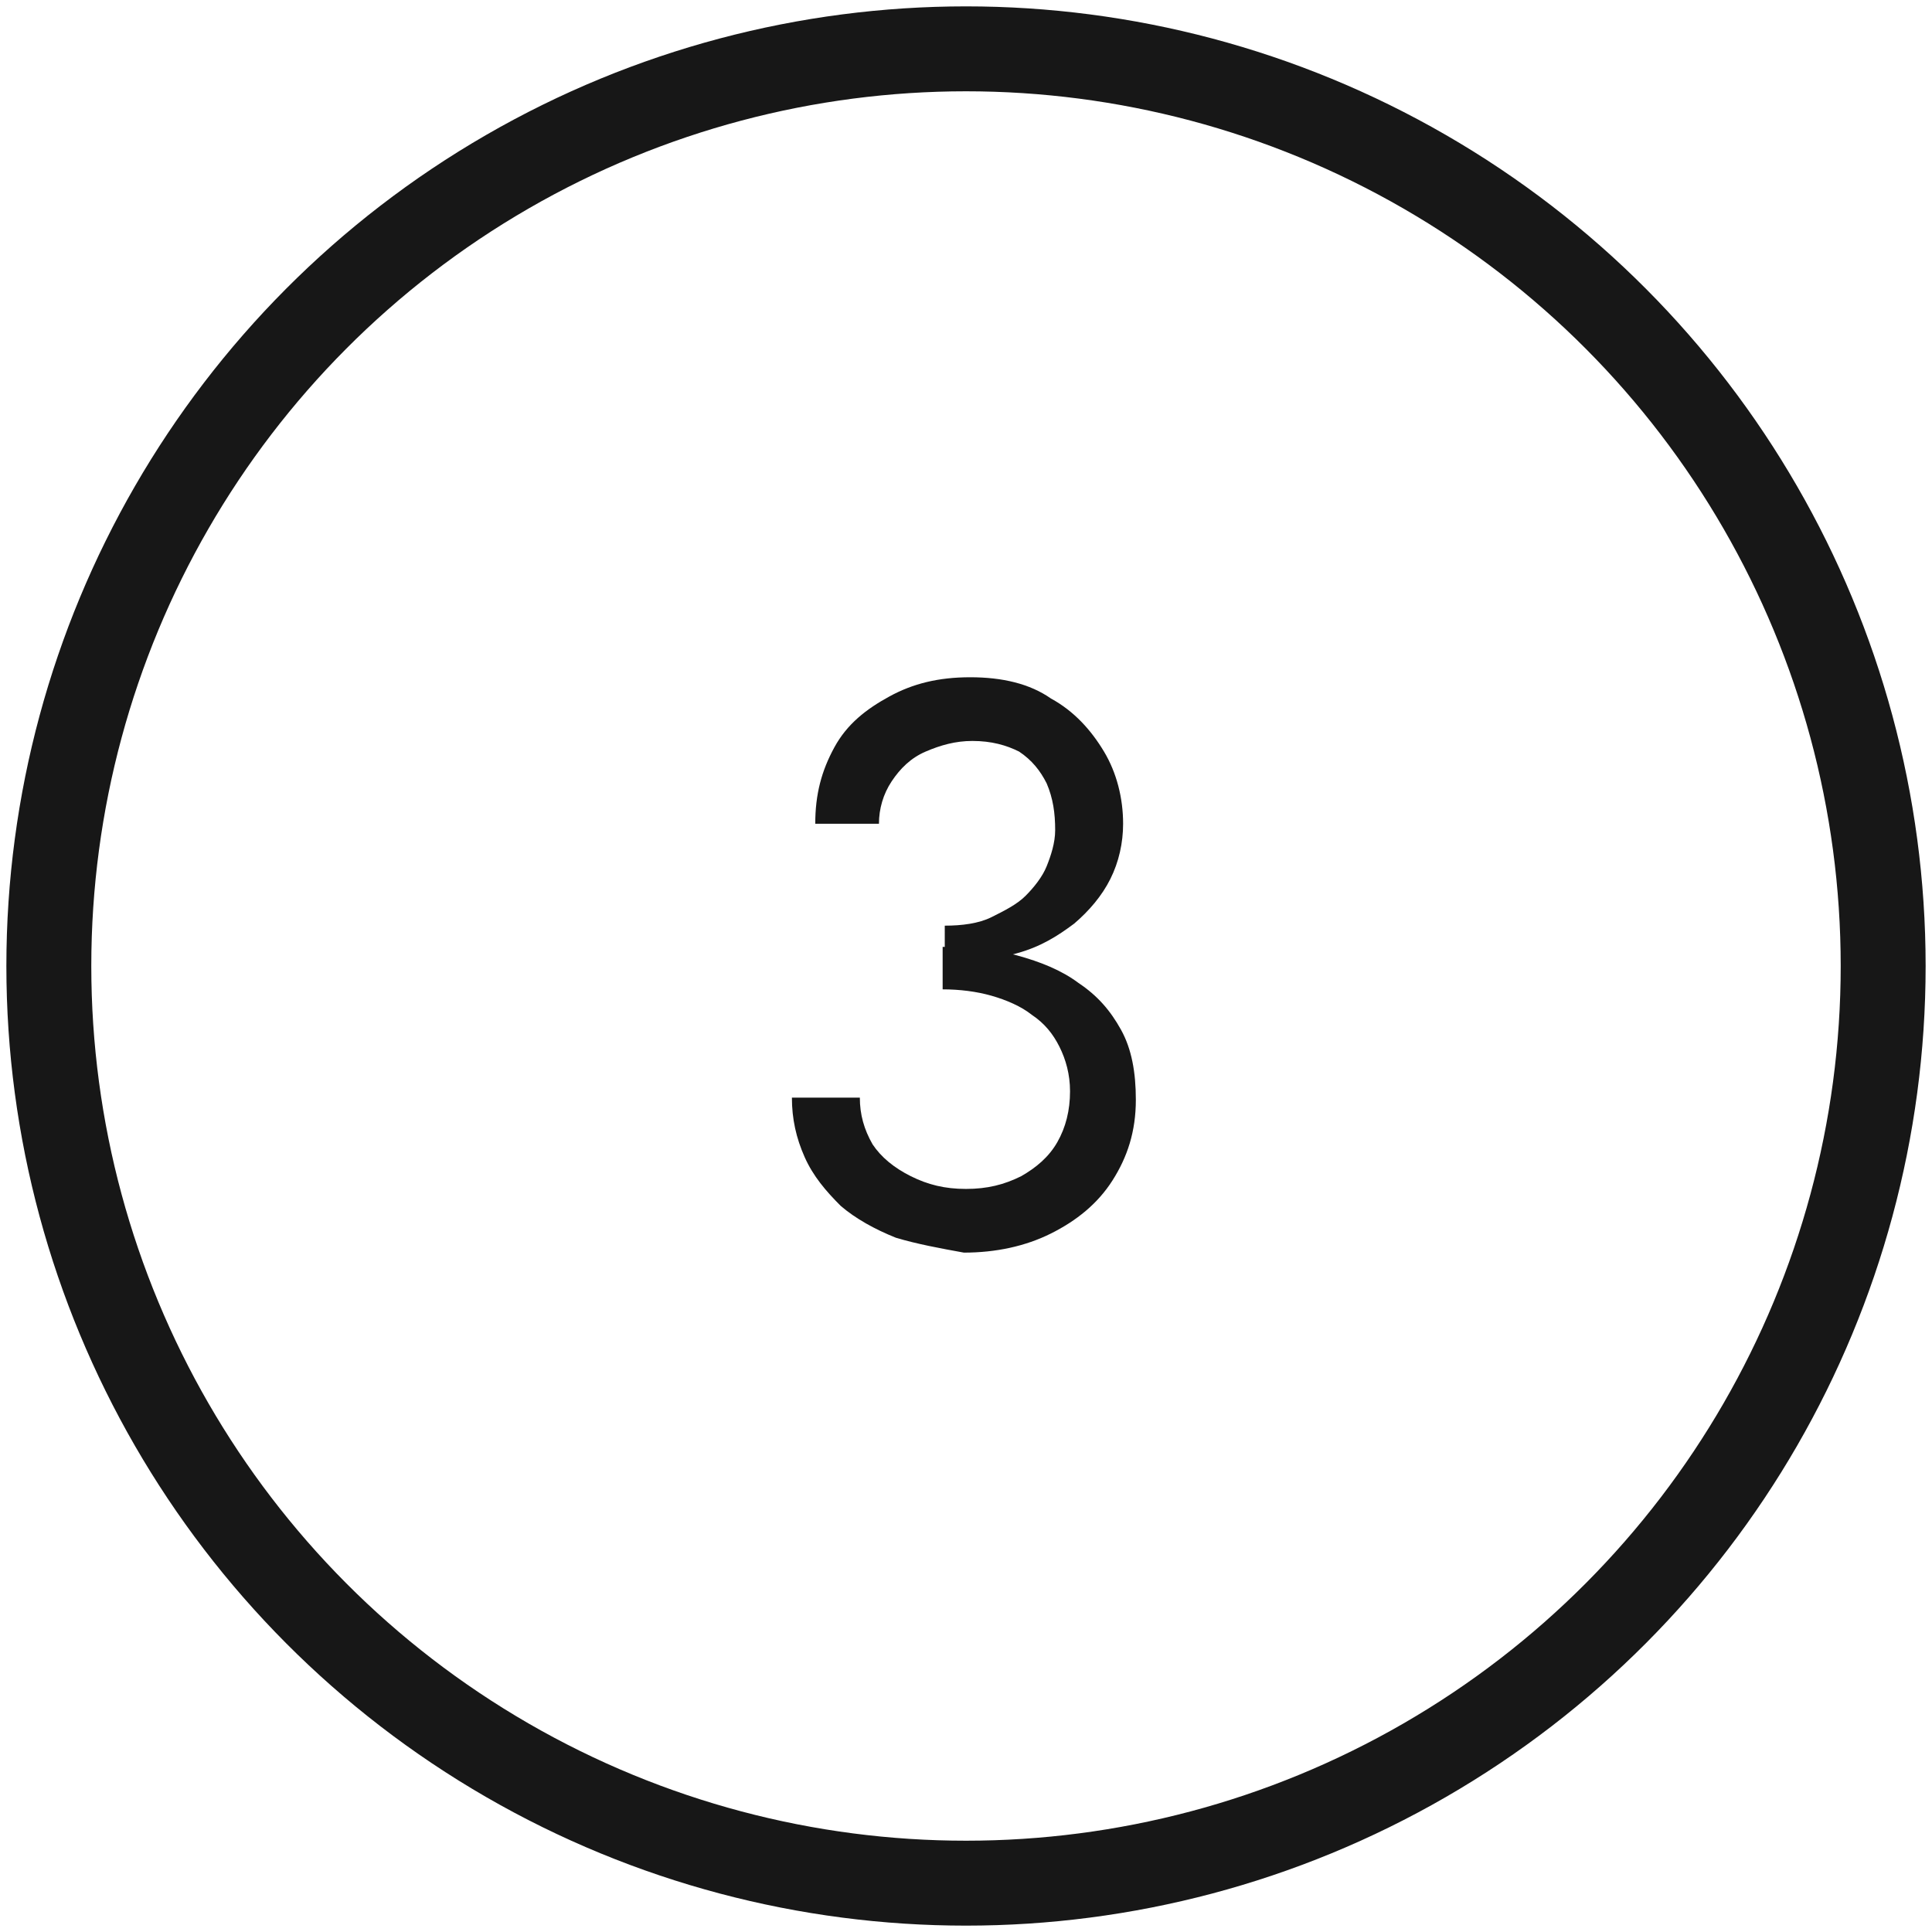
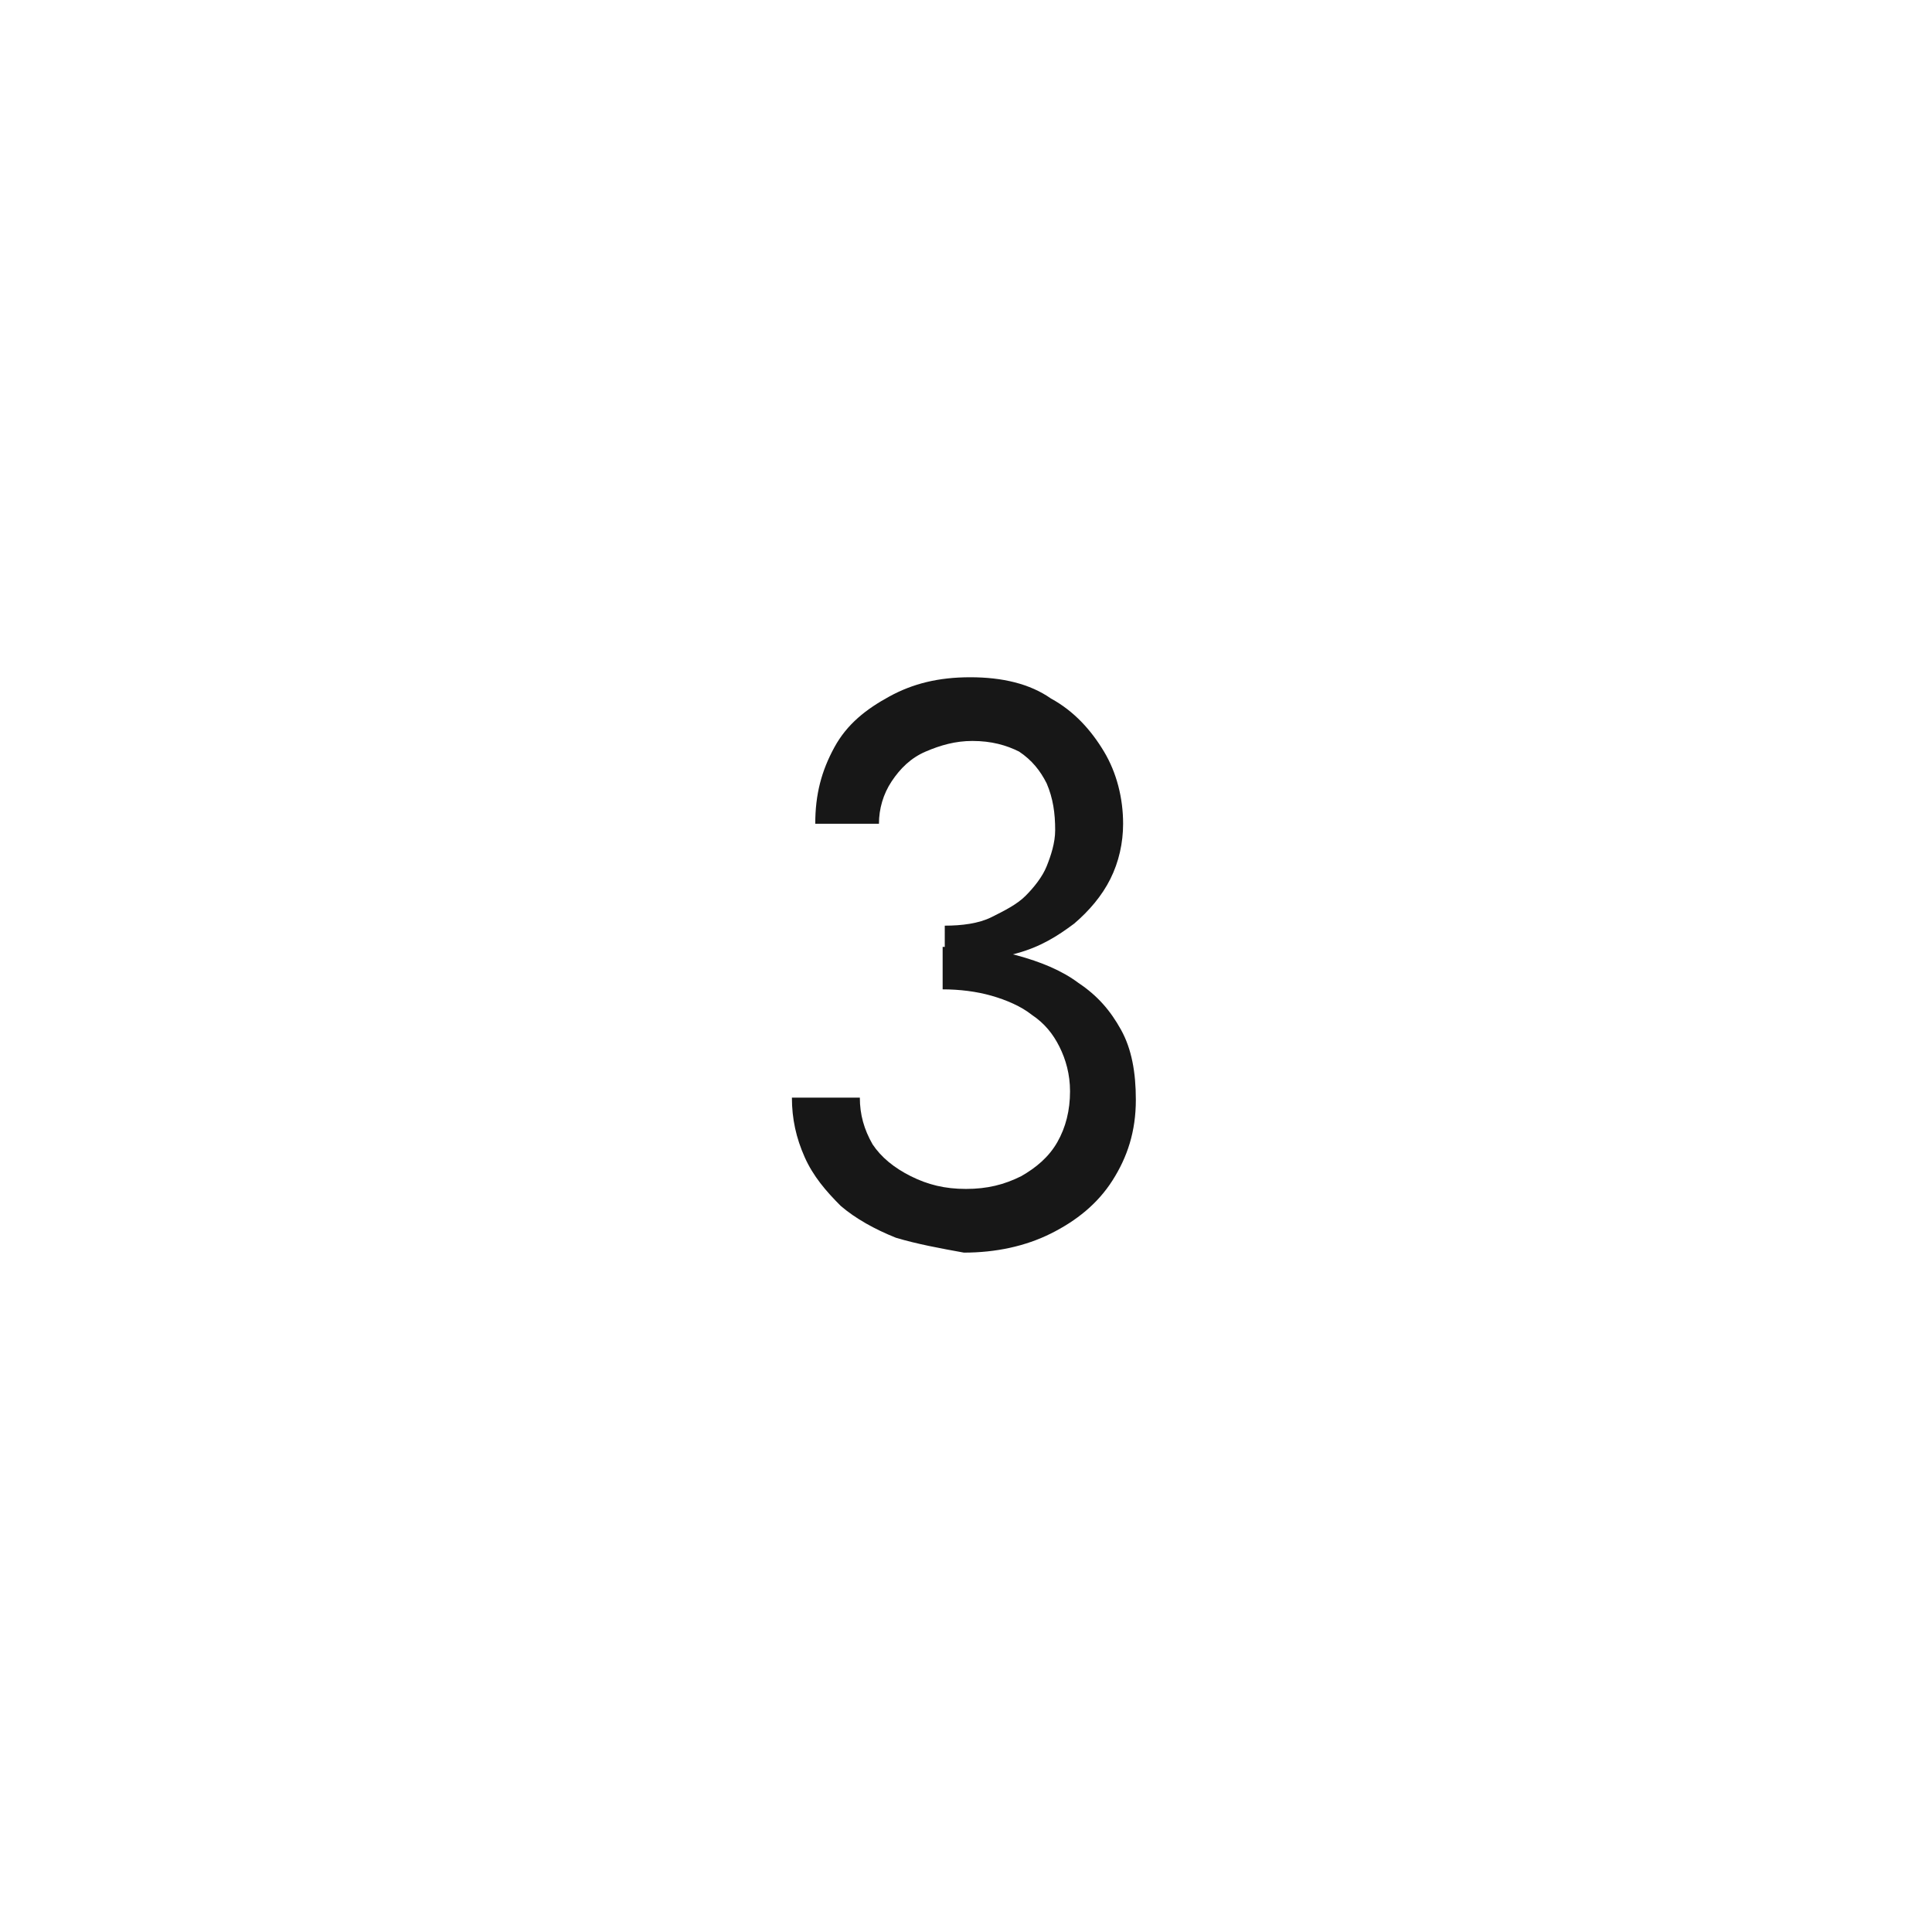
<svg xmlns="http://www.w3.org/2000/svg" version="1.1" id="Calque_1" x="0px" y="0px" viewBox="0 0 91 91" style="enable-background:new 0 0 91 91;" xml:space="preserve">
  <style type="text/css">
	.st0{fill:none;}
	.st1{fill:none;stroke:#171717;stroke-width:4;}
	.st2{enable-background:new    ;}
	.st3{fill:#171717;}
</style>
  <g id="Ellipse_17">
-     <circle class="st0" cx="45.5" cy="45.5" r="45.2" />
-     <circle class="st1" cx="45.5" cy="45.5" r="43.2" />
-   </g>
+     </g>
  <g class="st2">
-     <path class="st3" d="M-30.4,25.7l8.9-2.2v26.3h-3.1V27.3l-5.7,1.7V25.7z" />
-   </g>
+     </g>
  <g class="st2">
    <path class="st3" d="M42.2,58.3c-1-0.4-1.9-0.9-2.6-1.5c-0.7-0.7-1.3-1.4-1.7-2.3c-0.4-0.9-0.6-1.8-0.6-2.8h3.2   c0,0.8,0.2,1.5,0.6,2.2c0.4,0.6,1,1.1,1.8,1.5c0.8,0.4,1.6,0.6,2.6,0.6c1,0,1.8-0.2,2.6-0.6c0.7-0.4,1.3-0.9,1.7-1.6   c0.4-0.7,0.6-1.5,0.6-2.4c0-0.8-0.2-1.5-0.5-2.1c-0.3-0.6-0.7-1.1-1.3-1.5c-0.5-0.4-1.2-0.7-1.9-0.9c-0.7-0.2-1.5-0.3-2.3-0.3v-2   c1.3,0,2.4,0.1,3.5,0.4c1.1,0.3,2.1,0.7,2.9,1.3c0.9,0.6,1.5,1.3,2,2.2c0.5,0.9,0.7,2,0.7,3.3c0,1.5-0.4,2.7-1.1,3.8   c-0.7,1.1-1.7,1.9-2.9,2.5c-1.2,0.6-2.6,0.9-4.1,0.9C44.3,58.8,43.2,58.6,42.2,58.3z M44.5,43.6c0.8,0,1.6-0.1,2.2-0.4   s1.2-0.6,1.6-1c0.4-0.4,0.8-0.9,1-1.4c0.2-0.5,0.4-1.1,0.4-1.7c0-0.8-0.1-1.5-0.4-2.2c-0.3-0.6-0.7-1.1-1.3-1.5   c-0.6-0.3-1.3-0.5-2.2-0.5c-0.8,0-1.5,0.2-2.2,0.5c-0.7,0.3-1.2,0.8-1.6,1.4s-0.6,1.3-0.6,2h-3c0-1.4,0.3-2.5,0.9-3.6   s1.5-1.8,2.6-2.4c1.1-0.6,2.3-0.9,3.8-0.9c1.5,0,2.8,0.3,3.8,1c1.1,0.6,1.9,1.5,2.5,2.5c0.6,1,0.9,2.2,0.9,3.4   c0,0.9-0.2,1.8-0.6,2.6s-1,1.5-1.7,2.1c-0.8,0.6-1.6,1.1-2.7,1.4c-1,0.3-2.2,0.5-3.4,0.5V43.6z" />
  </g>
  <g>
</g>
  <g>
</g>
  <g>
</g>
  <g>
</g>
  <g>
</g>
  <g>
</g>
  <g>
</g>
  <g>
</g>
  <g>
</g>
  <g>
</g>
  <g>
</g>
  <g>
</g>
  <g>
</g>
  <g>
</g>
  <g>
</g>
</svg>